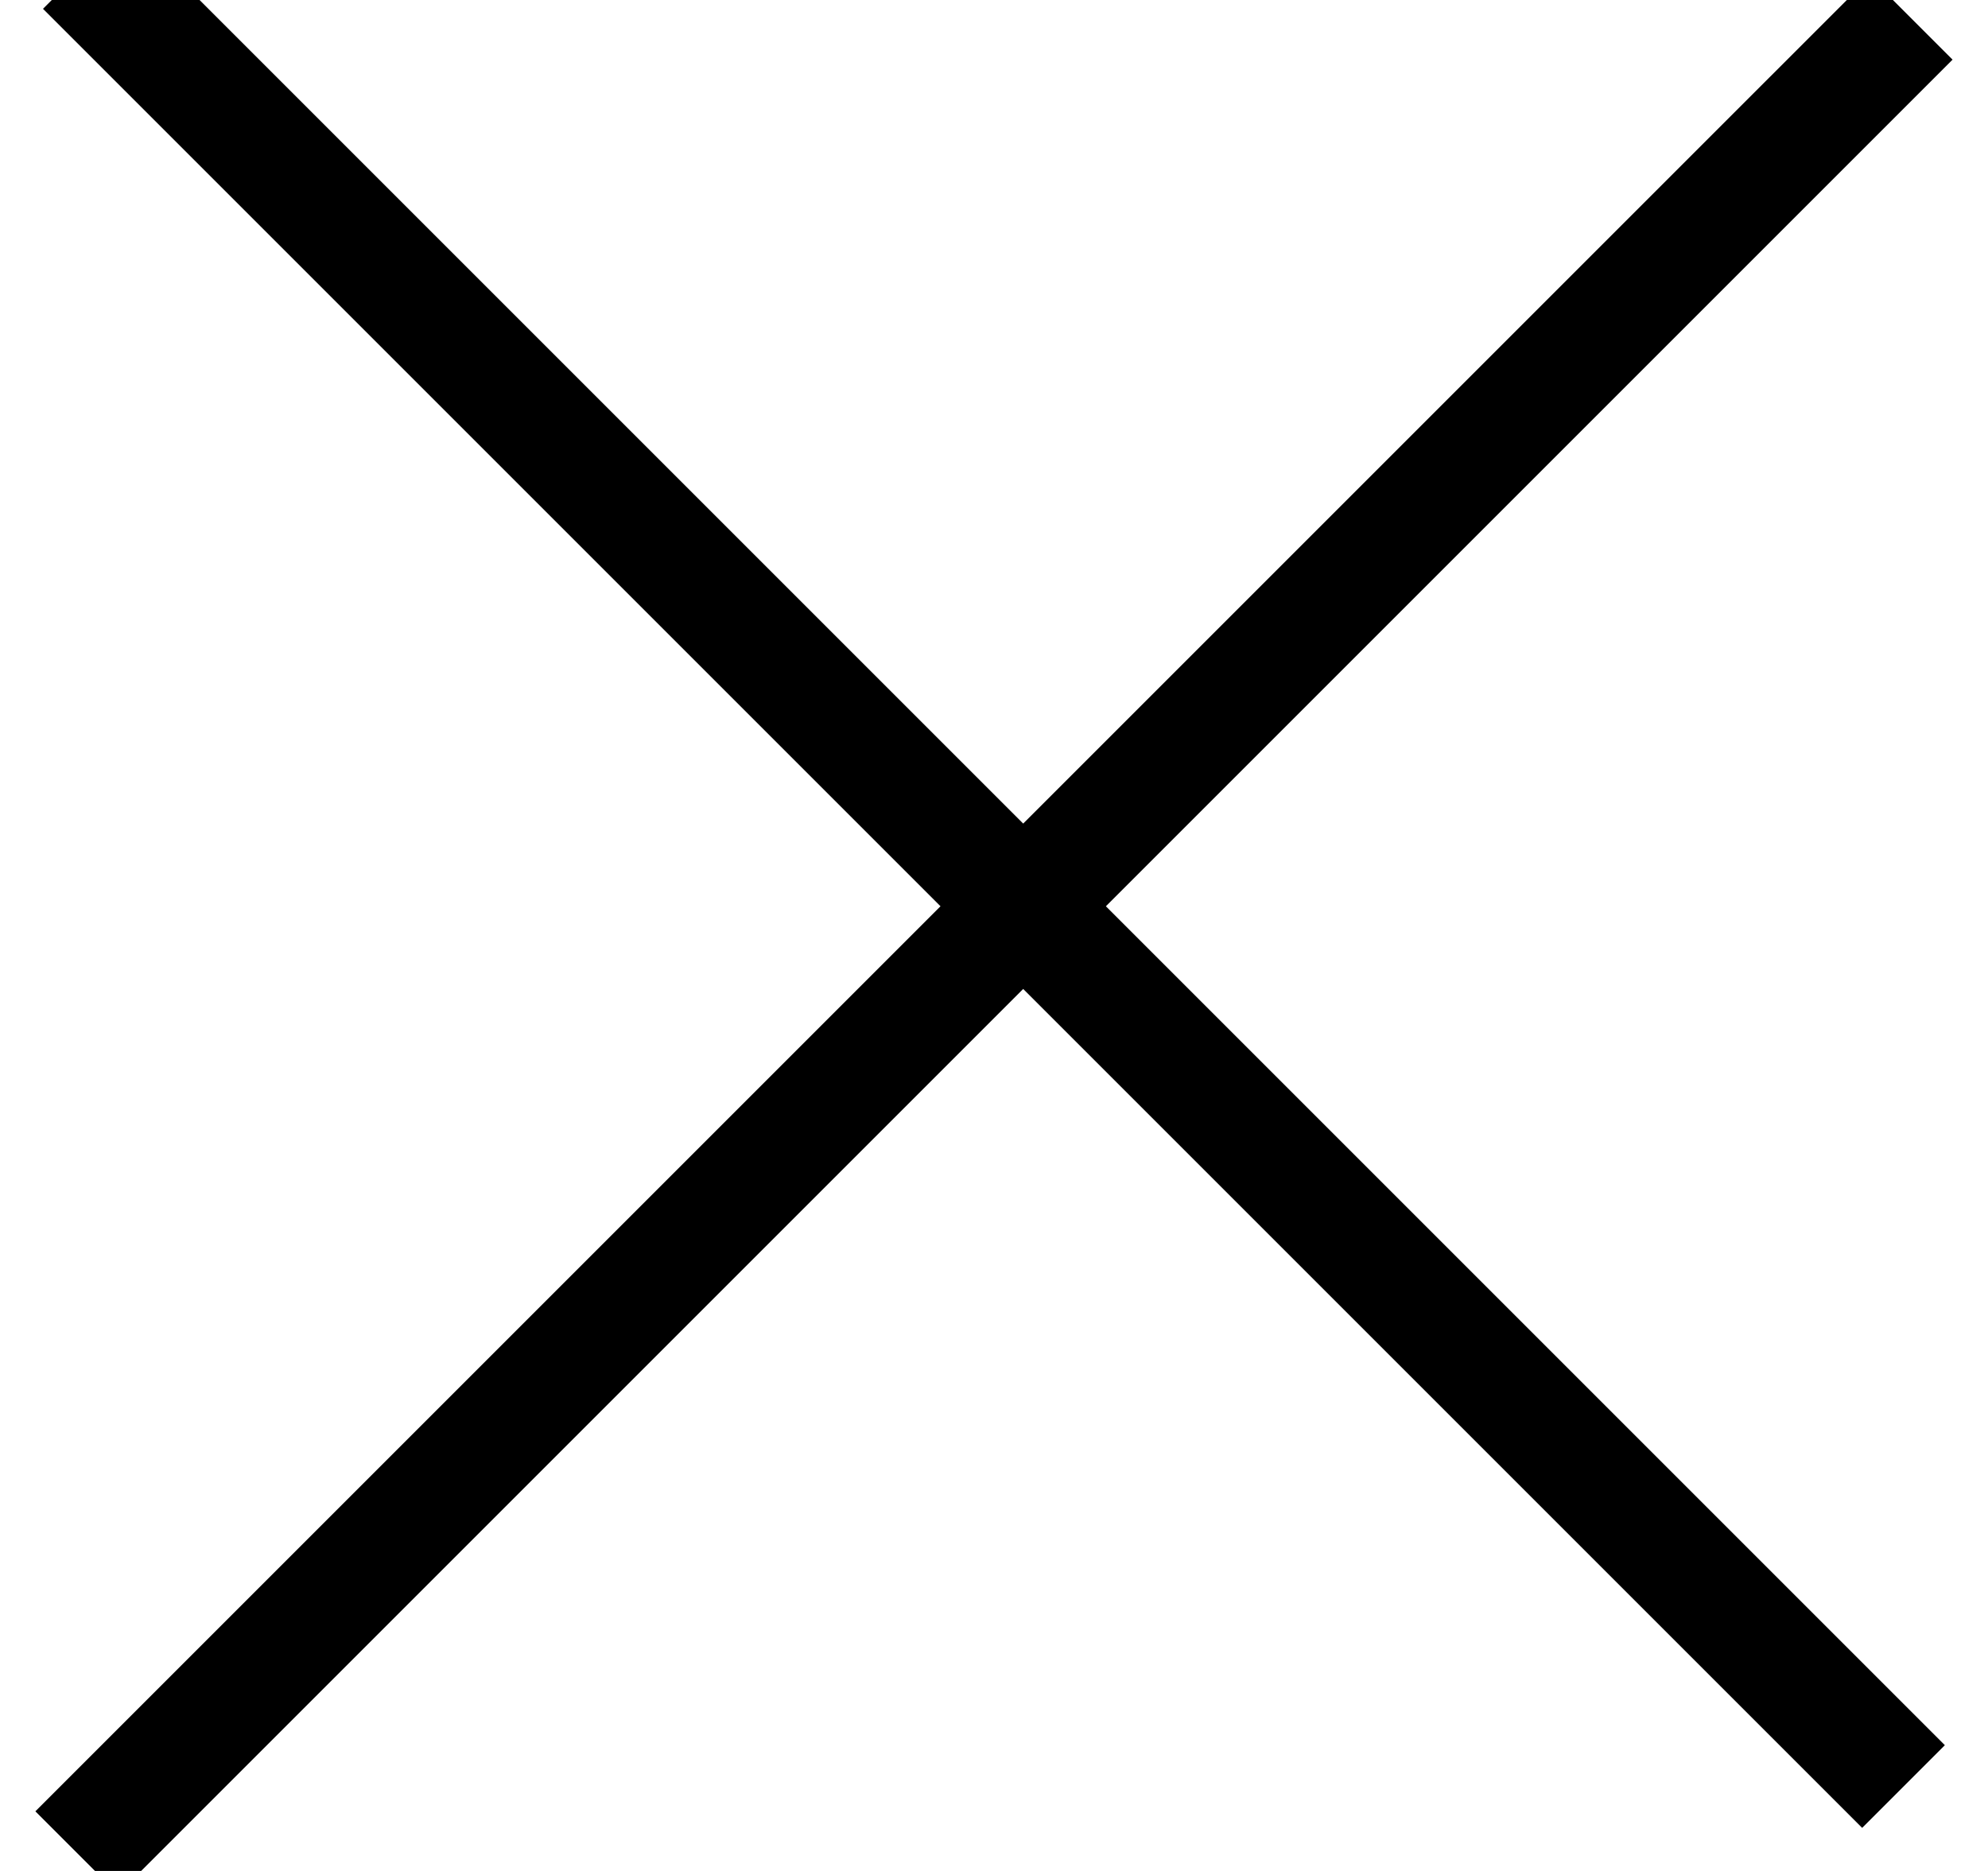
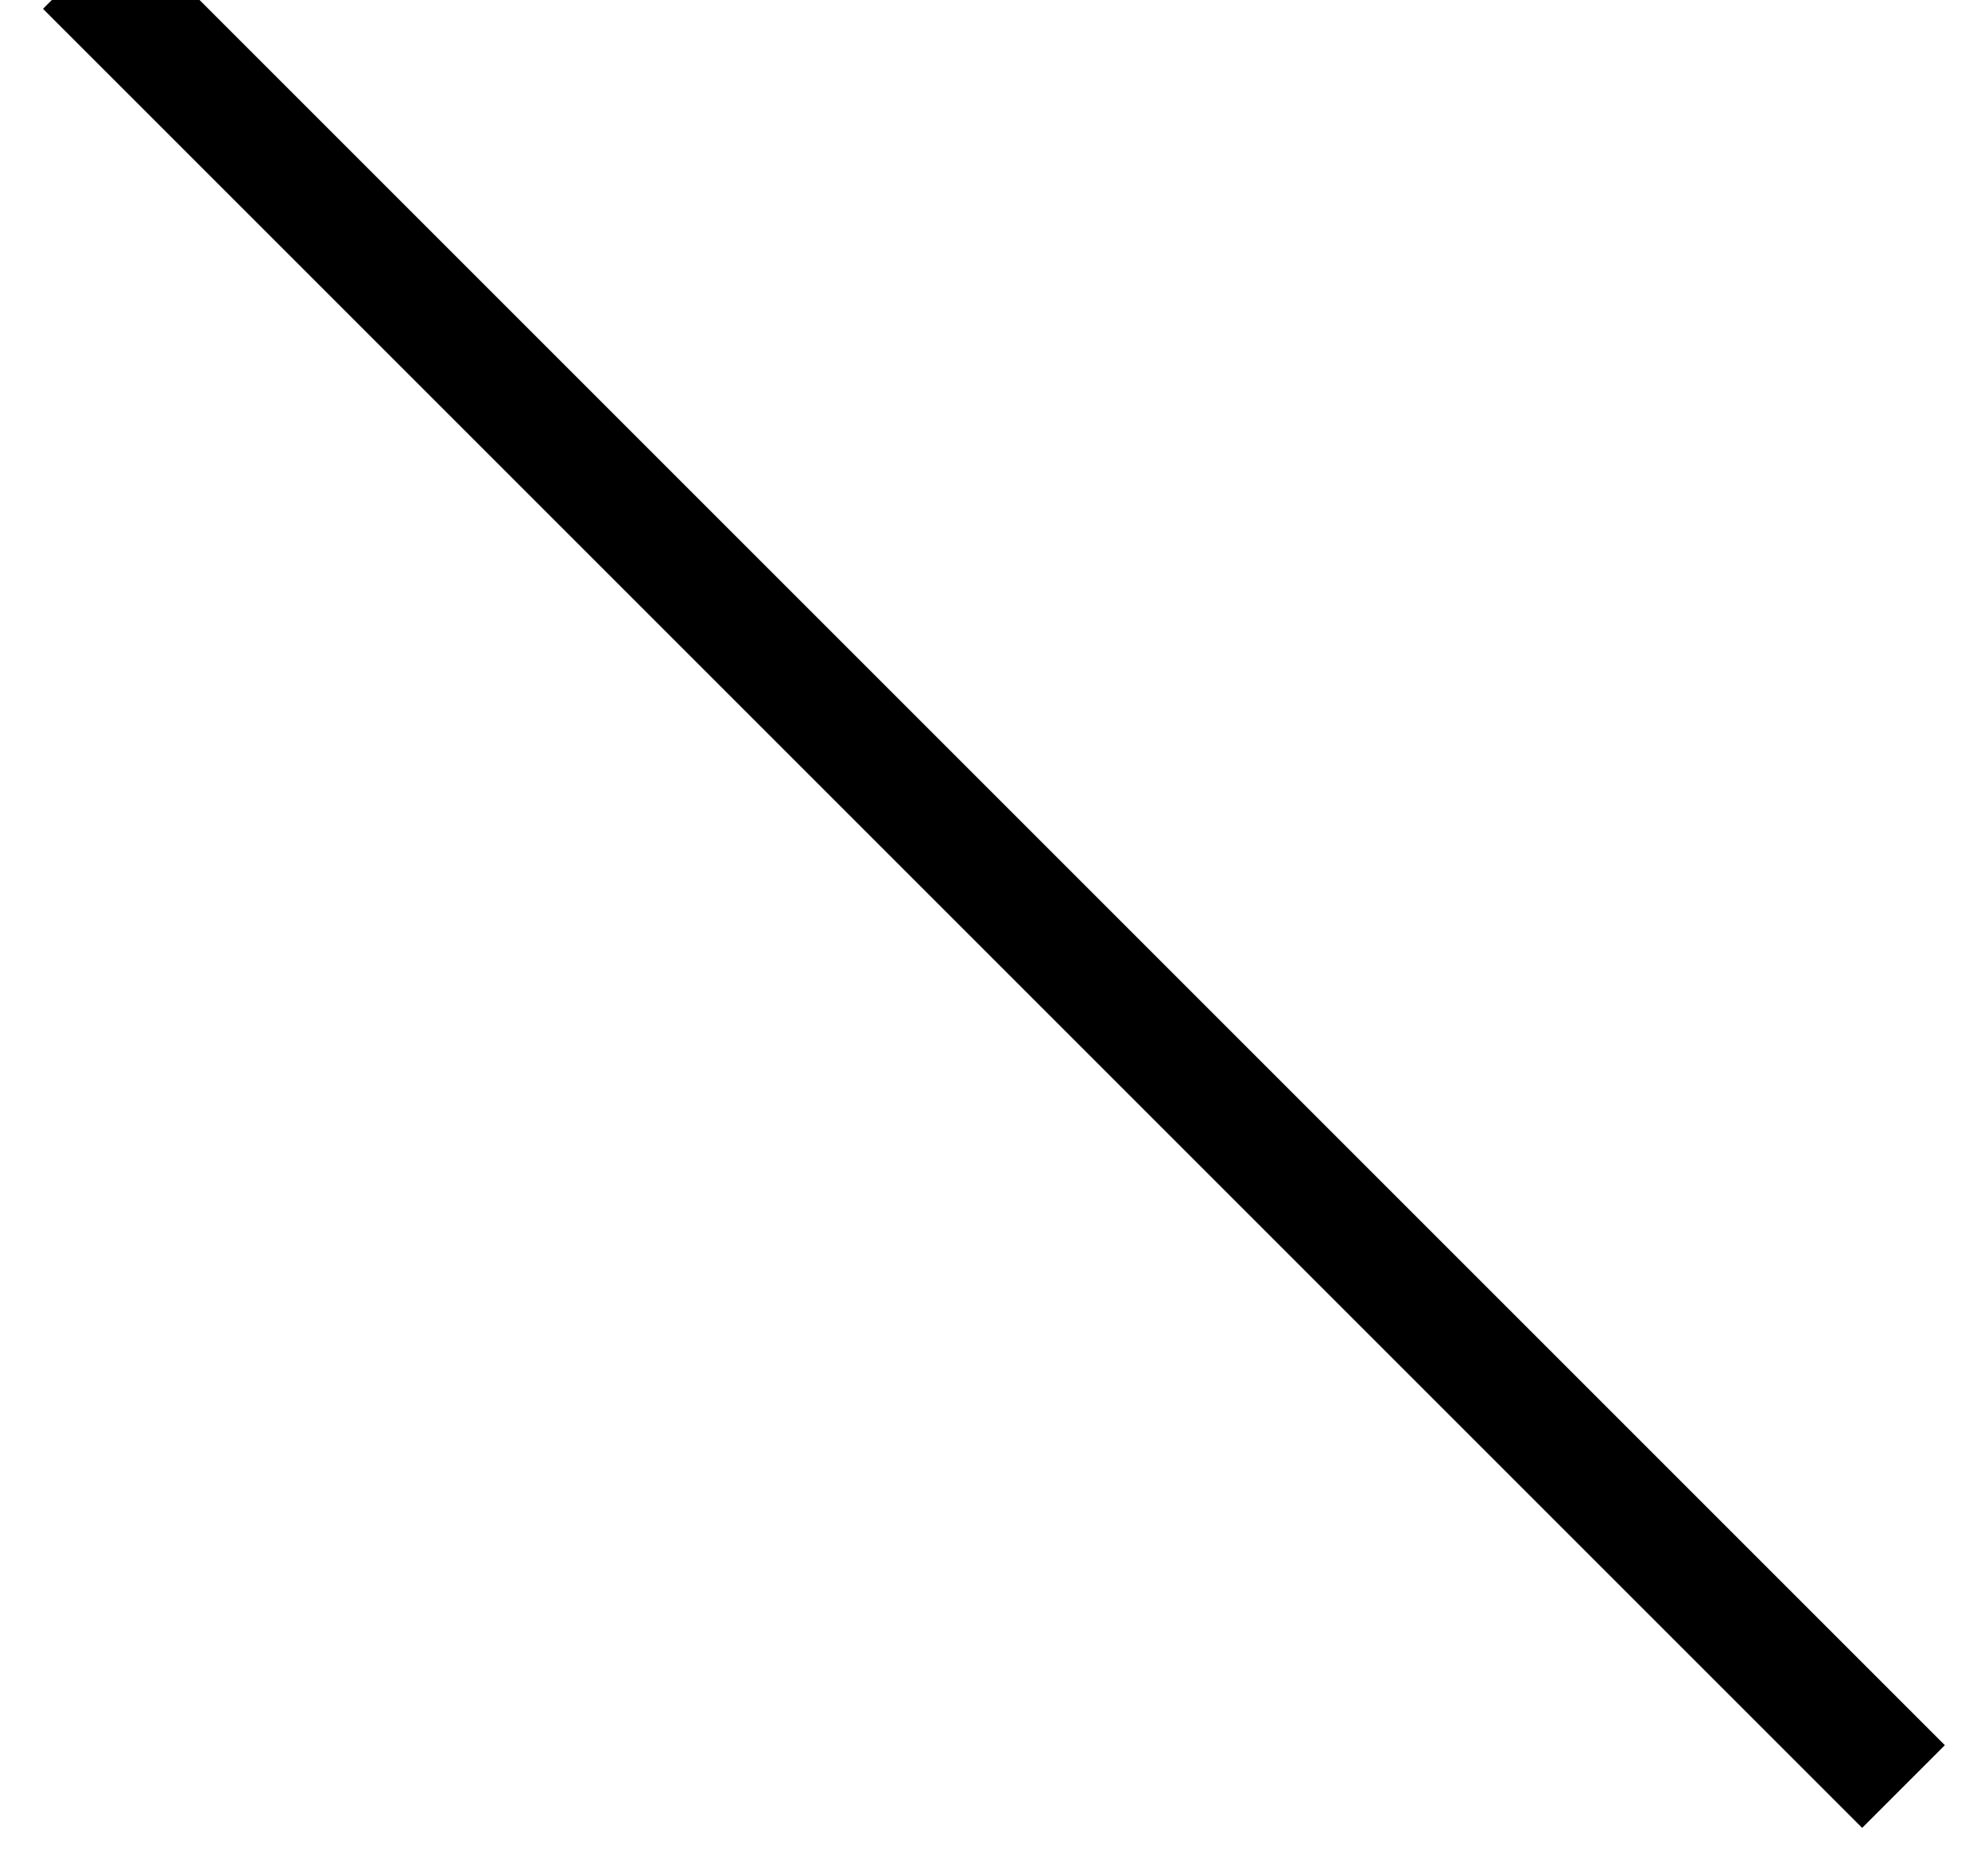
<svg xmlns="http://www.w3.org/2000/svg" width="17px" height="16px" viewBox="0 0 17 16" version="1.1">
  <title>Group 25</title>
  <desc>Created with Sketch.</desc>
  <g id="Page-1" stroke="none" stroke-width="1" fill="none" fill-rule="evenodd" stroke-linecap="square">
    <g id="signup" transform="translate(-989, -336)" stroke="#000000">
      <g id="Group-25" transform="translate(997.464, 344.207) rotate(-315) translate(-997.464, -344.207) translate(986.464, 332.707)">
-         <line x1="10.879" y1="0.736" x2="10.879" y2="21.921" id="Line" />
        <line x1="21.025" y1="10.975" x2="0.025" y2="10.975" id="Line-Copy" />
      </g>
    </g>
  </g>
</svg>